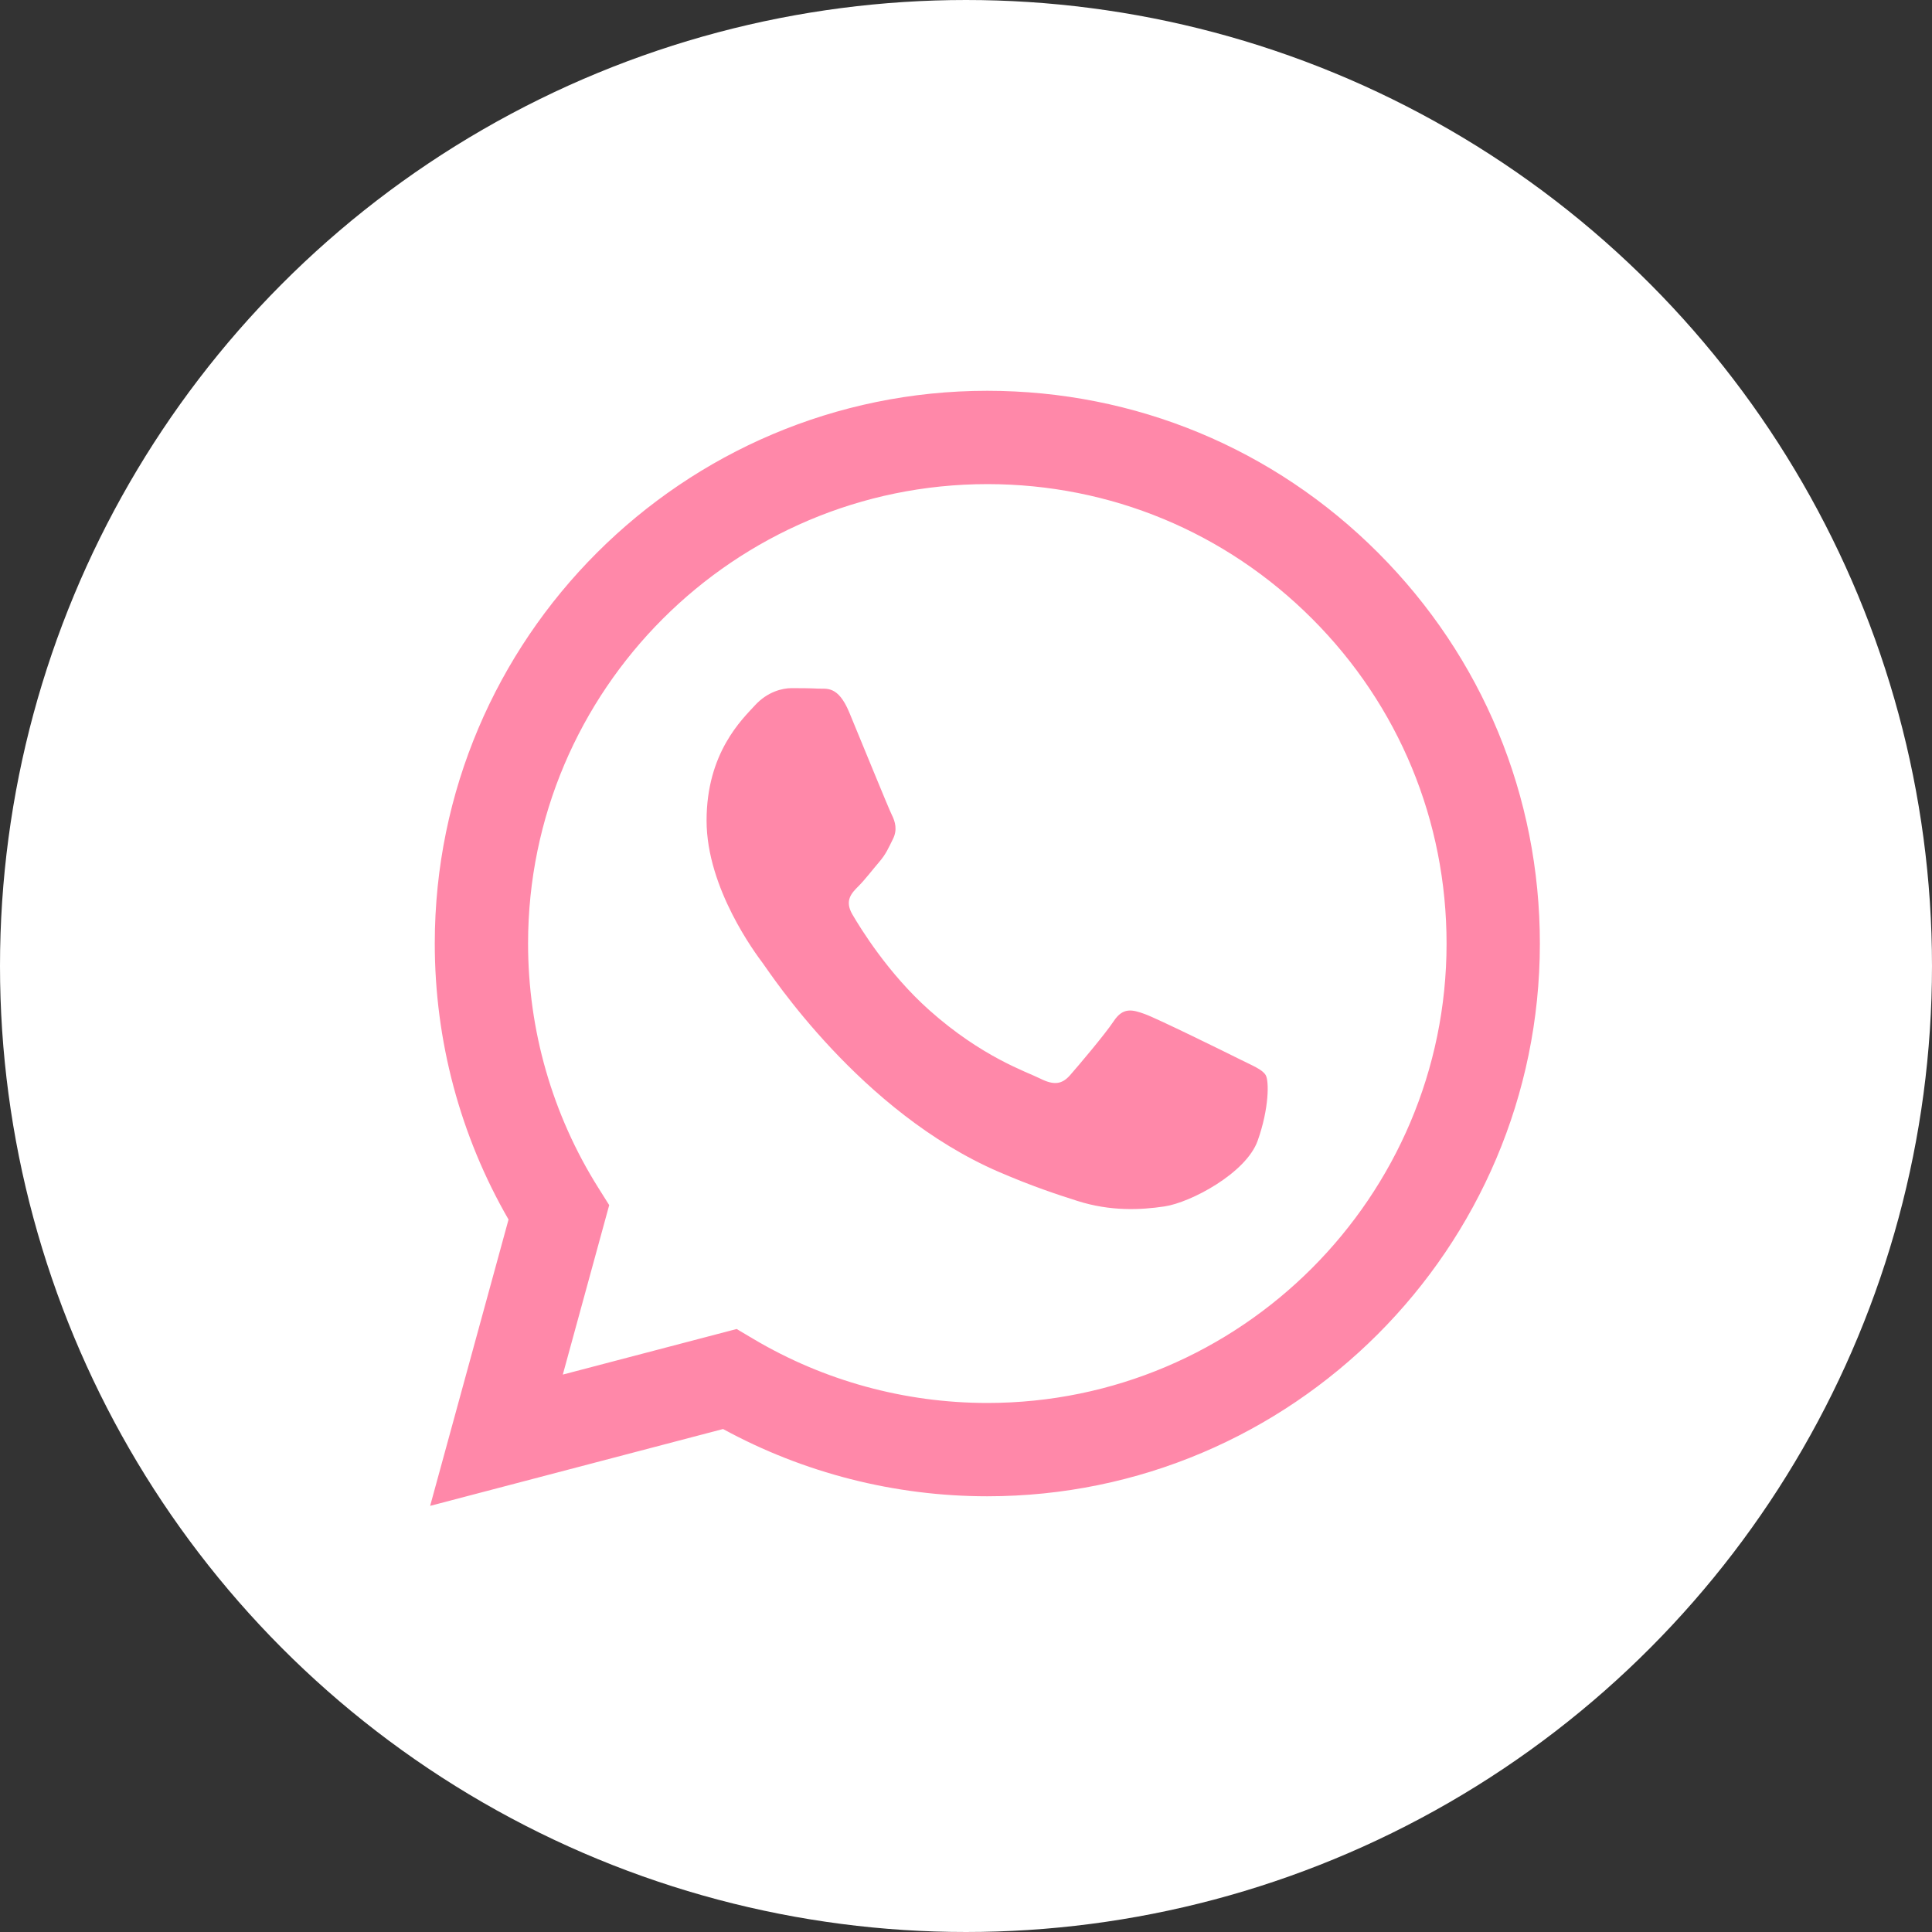
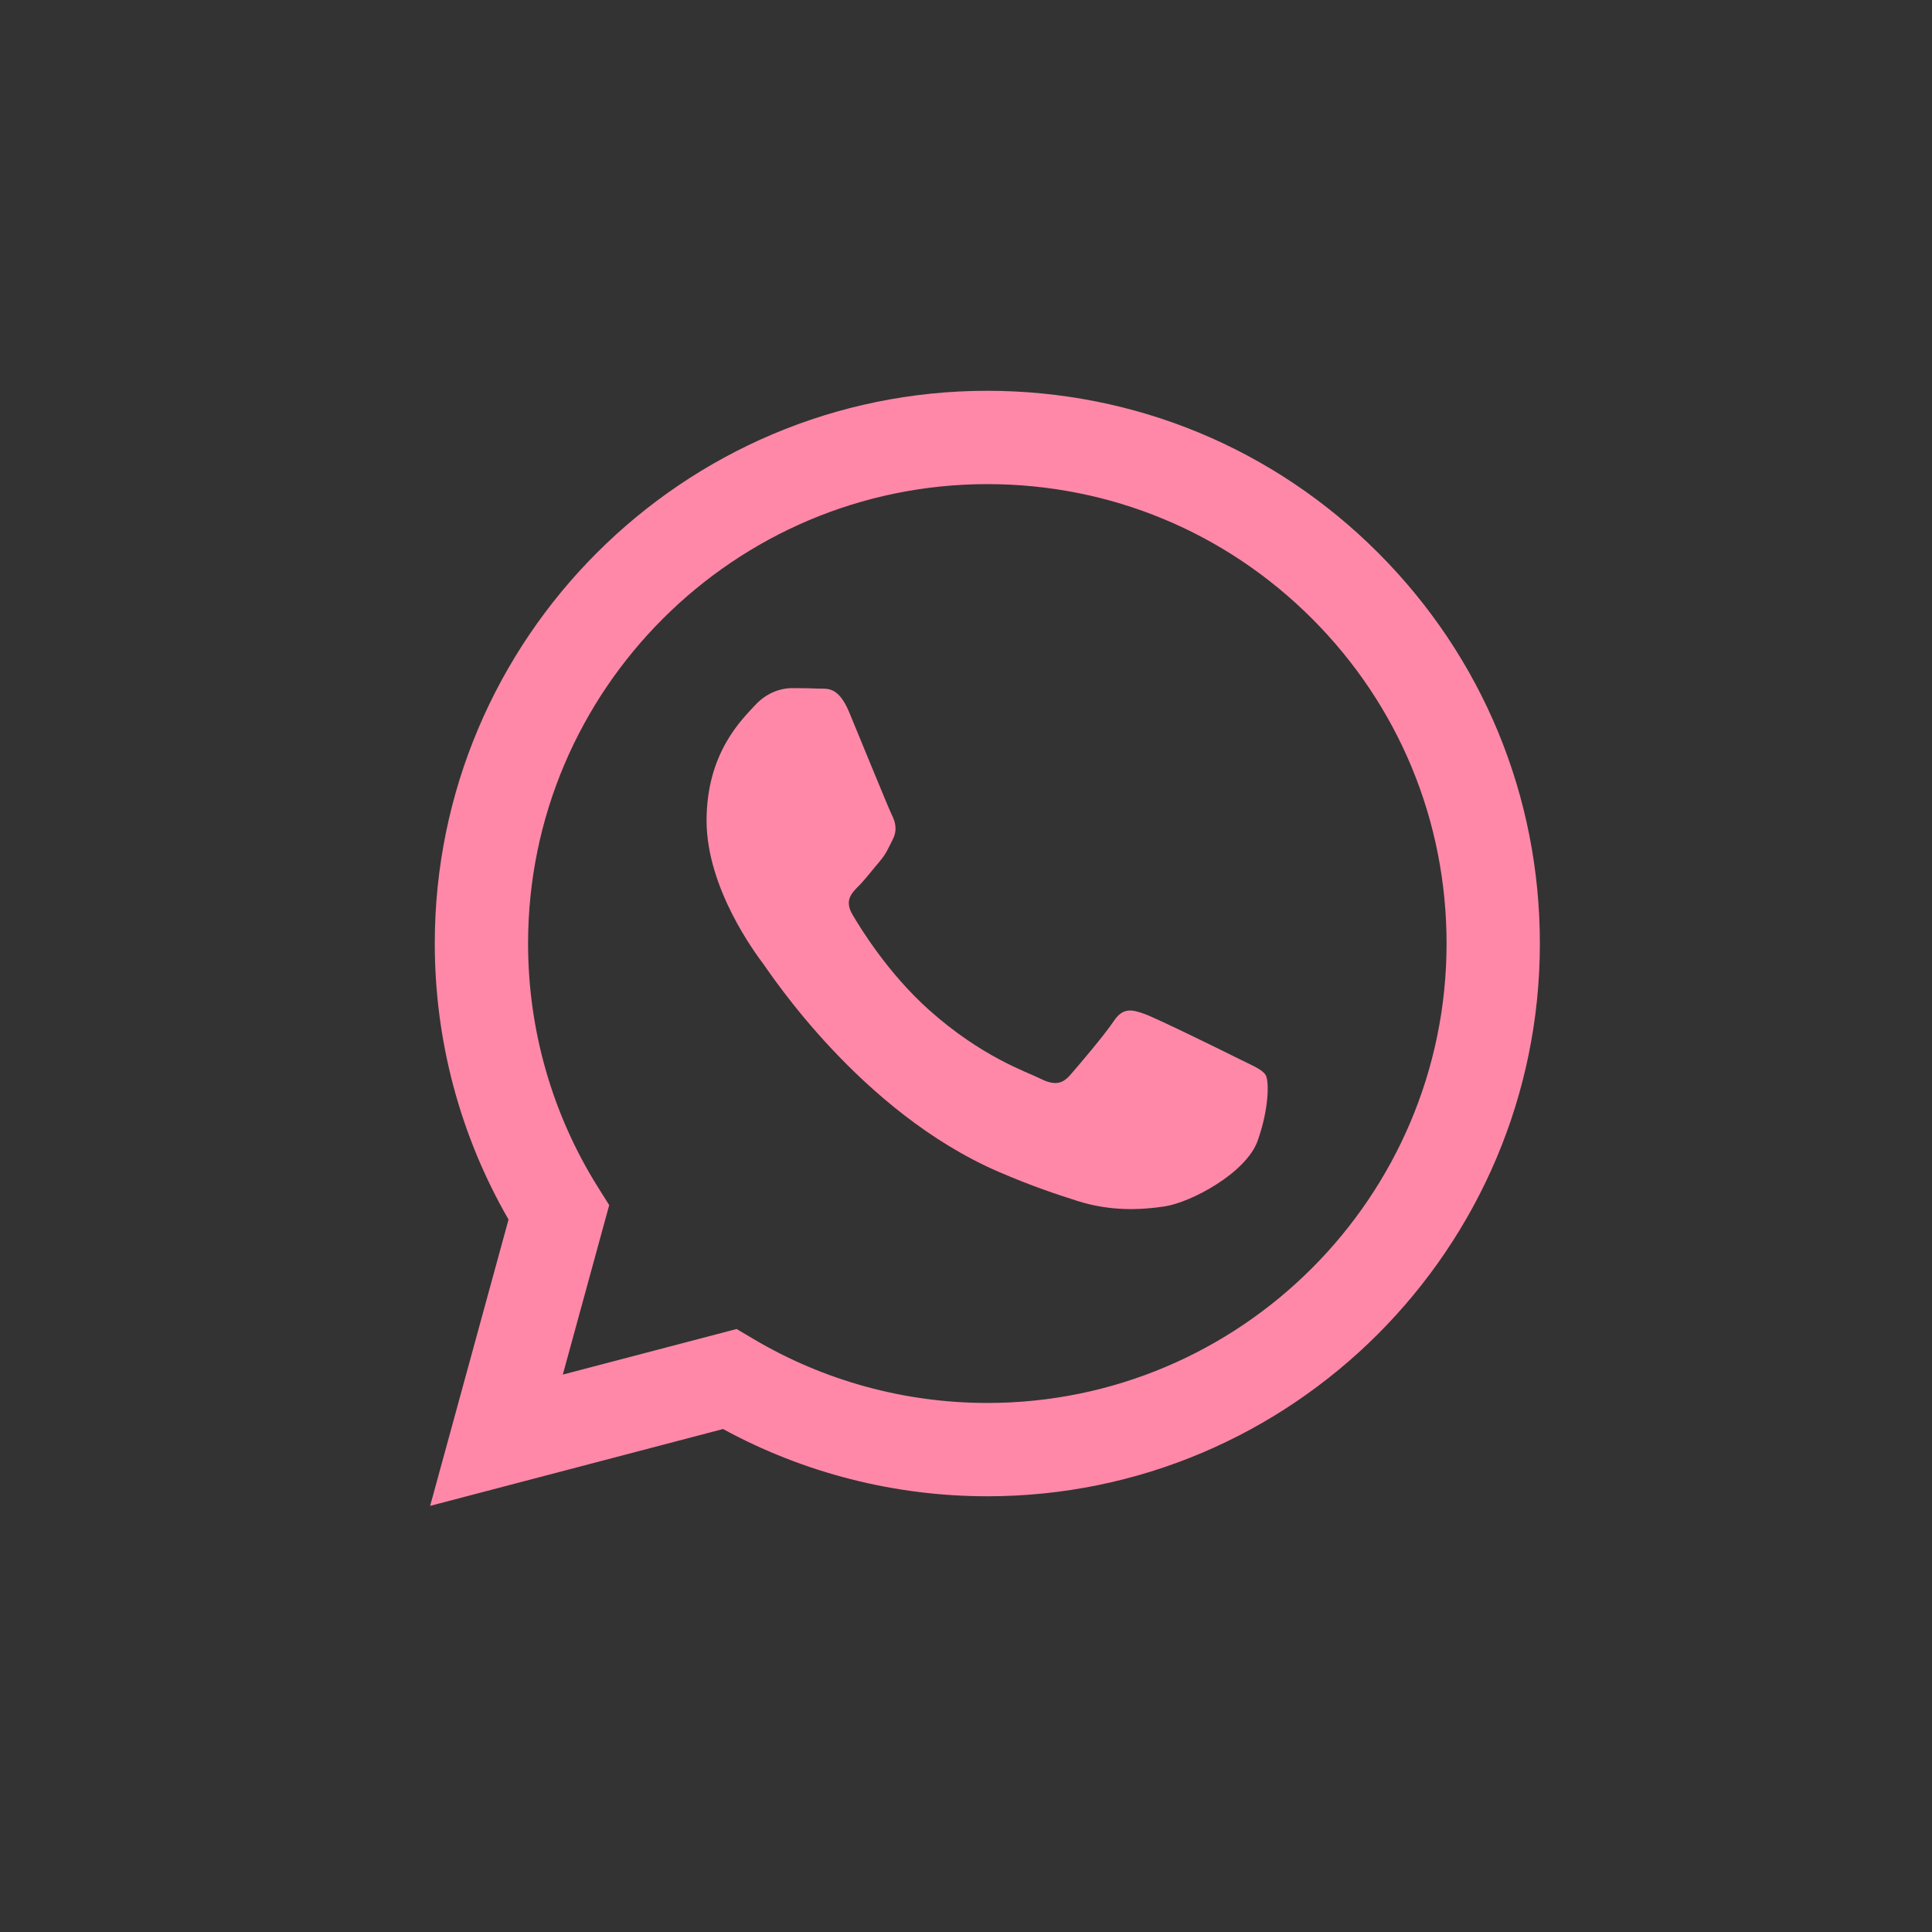
<svg xmlns="http://www.w3.org/2000/svg" xml:space="preserve" width="194px" height="194px" version="1.1" shape-rendering="geometricPrecision" text-rendering="geometricPrecision" image-rendering="optimizeQuality" fill-rule="evenodd" clip-rule="evenodd" viewBox="0 0 6605131 6605131">
  <rect x="0" y="0" width="6605131" height="6605131" fill="#333333" stroke="none" />
  <g id="Слой_x0020_1">
-     <circle fill="white" cx="3302562" cy="3302566" r="3302562" />
    <path fill="#FF88A9" d="M4711710 1890079c-356614,-357097 -830945,-553803 -1336236,-554044 -1041218,0 -1888669,847371 -1889072,1888911 -121,332942 86839,657912 252182,944395l-268004 978898 1001402 -262690c275895,150488 586574,229798 902727,229919l765 0c1041098,0 1888590,-847492 1889033,-1889032 201,-504727 -196142,-979340 -552797,-1336357zm-1336236 2906377l-644 0c-281732,-121 -558070,-75808 -799100,-218889l-57329 -33978 -594263 155842 158620 -579367 -37360 -59422c-157131,-249968 -240185,-538907 -240024,-835575 322,-865689 704653,-1569980 1570745,-1569980 419337,161 813593,163653 1110020,460482 296427,296749 459557,691247 459396,1110786 -322,865729 -704653,1570101 -1570061,1570101zm861221 -1175965c-47184,-23592 -279237,-137807 -322515,-153548 -43238,-15741 -74721,-23592 -106203,23632 -31443,47264 -121905,153588 -149442,185070 -27537,31483 -55074,35469 -102258,11796 -47223,-23591 -199281,-73432 -379601,-234267 -140303,-125125 -235032,-279719 -262570,-326983 -27537,-47264 -2938,-72788 20694,-96340 21256,-21136 47223,-55115 70815,-82692 23632,-27537 31483,-47224 47224,-78747 15701,-31482 7850,-59059 -3945,-82651 -11796,-23673 -106204,-256007 -145537,-350495 -38326,-92032 -77216,-79592 -106203,-81041 -27497,-1369 -59020,-1651 -90462,-1651 -31482,0 -82611,11796 -125890,59060 -43238,47264 -165182,161439 -165182,393773 0,232335 169128,456738 192719,488261 23592,31523 332862,508270 806307,712745 112605,48633 200530,77660 269091,99400 113088,35951 215990,30878 297313,18720 90663,-13567 279236,-114174 318569,-224444 39333,-110269 39333,-204797 27538,-224444 -11796,-19686 -43239,-31482 -90462,-55154z" />
  </g>
</svg>